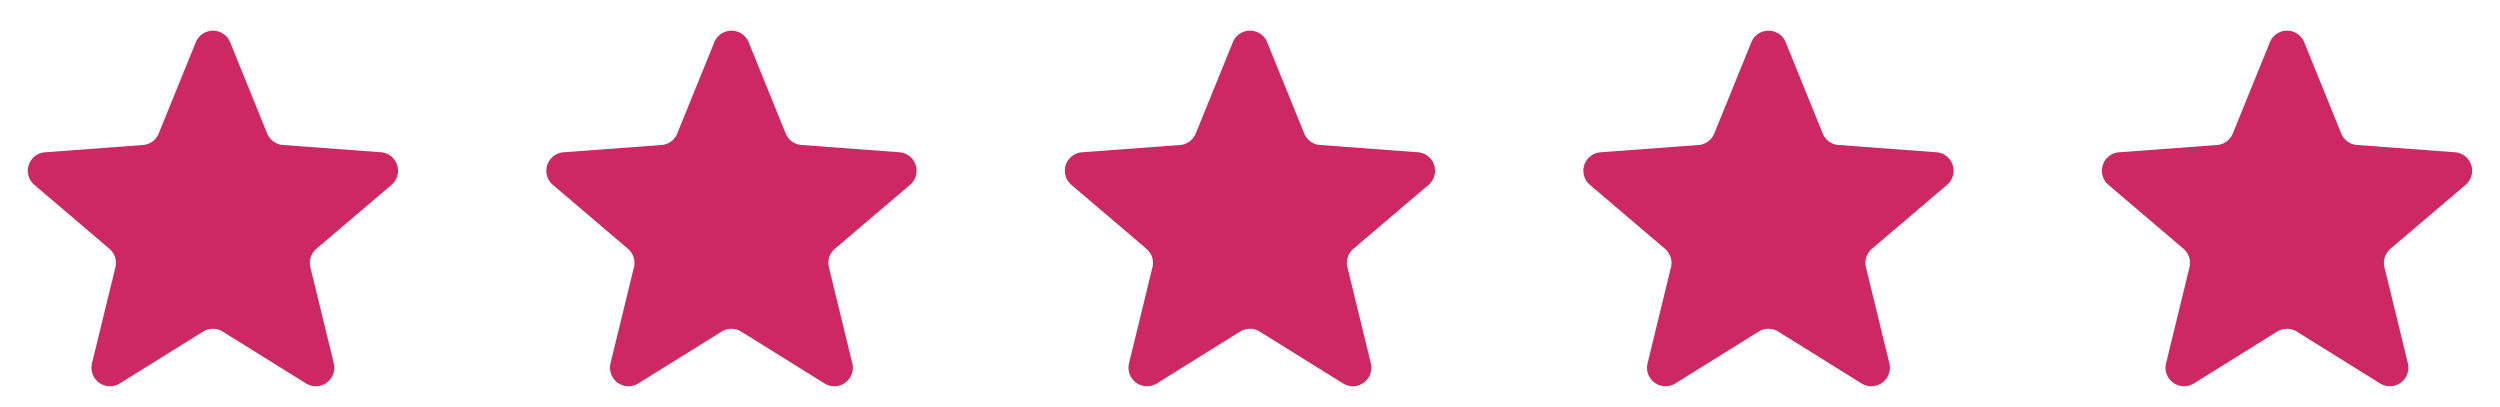
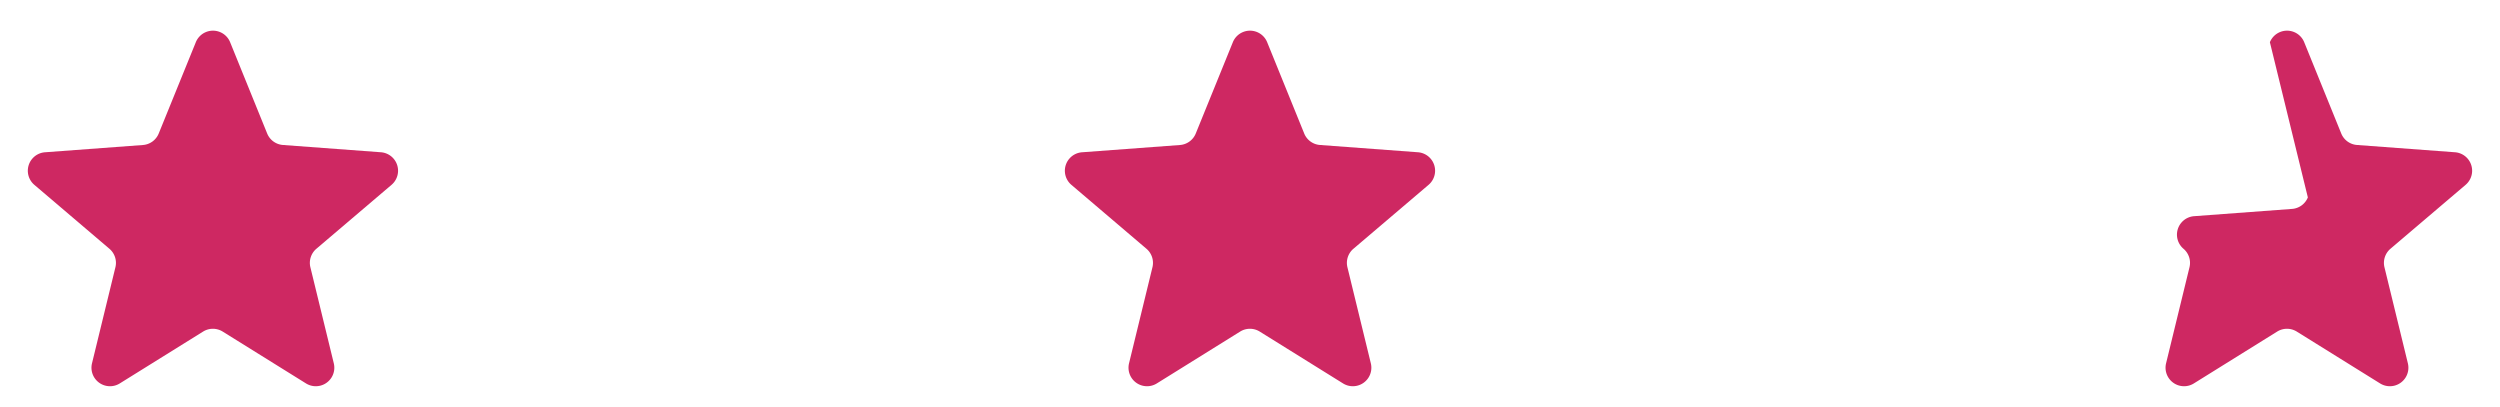
<svg xmlns="http://www.w3.org/2000/svg" width="135" height="22" viewBox="0 0 135 22">
  <defs>
    <clipPath id="clip-path">
      <rect width="135" height="22" fill="none" />
    </clipPath>
  </defs>
  <g id="testimonials-star-ratings" clip-path="url(#clip-path)">
    <g transform="translate(-948.5 -5093)">
      <path id="Polygon_2" data-name="Polygon 2" d="M10.574,2.28a1,1,0,0,1,1.853,0l2,4.928a1,1,0,0,0,.852.621l5.29.393a1,1,0,0,1,.574,1.759l-4.058,3.452a1,1,0,0,0-.324,1l1.264,5.186a1,1,0,0,1-1.5,1.086l-4.5-2.8a1,1,0,0,0-1.057,0l-4.5,2.8a1,1,0,0,1-1.5-1.086l1.264-5.186a1,1,0,0,0-.324-1L1.855,9.982a1,1,0,0,1,.574-1.759l5.29-.393a1,1,0,0,0,.852-.621Z" transform="translate(948.5 5093)" fill="#ce2862" />
    </g>
    <g transform="translate(-920.5 -5093)">
-       <path id="Polygon_2-2" data-name="Polygon 2" d="M10.574,2.28a1,1,0,0,1,1.853,0l2,4.928a1,1,0,0,0,.852.621l5.29.393a1,1,0,0,1,.574,1.759l-4.058,3.452a1,1,0,0,0-.324,1l1.264,5.186a1,1,0,0,1-1.5,1.086l-4.5-2.8a1,1,0,0,0-1.057,0l-4.5,2.8a1,1,0,0,1-1.5-1.086l1.264-5.186a1,1,0,0,0-.324-1L1.855,9.982a1,1,0,0,1,.574-1.759l5.29-.393a1,1,0,0,0,.852-.621Z" transform="translate(948.5 5093)" fill="#ce2862" />
-     </g>
+       </g>
    <g transform="translate(-892.5 -5093)">
      <path id="Polygon_2-3" data-name="Polygon 2" d="M10.574,2.28a1,1,0,0,1,1.853,0l2,4.928a1,1,0,0,0,.852.621l5.29.393a1,1,0,0,1,.574,1.759l-4.058,3.452a1,1,0,0,0-.324,1l1.264,5.186a1,1,0,0,1-1.5,1.086l-4.5-2.8a1,1,0,0,0-1.057,0l-4.5,2.8a1,1,0,0,1-1.5-1.086l1.264-5.186a1,1,0,0,0-.324-1L1.855,9.982a1,1,0,0,1,.574-1.759l5.29-.393a1,1,0,0,0,.852-.621Z" transform="translate(948.5 5093)" fill="#ce2862" />
    </g>
    <g transform="translate(-864.5 -5093)">
-       <path id="Polygon_2-4" data-name="Polygon 2" d="M10.574,2.28a1,1,0,0,1,1.853,0l2,4.928a1,1,0,0,0,.852.621l5.29.393a1,1,0,0,1,.574,1.759l-4.058,3.452a1,1,0,0,0-.324,1l1.264,5.186a1,1,0,0,1-1.5,1.086l-4.5-2.8a1,1,0,0,0-1.057,0l-4.5,2.8a1,1,0,0,1-1.5-1.086l1.264-5.186a1,1,0,0,0-.324-1L1.855,9.982a1,1,0,0,1,.574-1.759l5.29-.393a1,1,0,0,0,.852-.621Z" transform="translate(948.5 5093)" fill="#ce2862" />
-     </g>
+       </g>
    <g transform="translate(-836.5 -5093)">
-       <path id="Polygon_2-5" data-name="Polygon 2" d="M10.574,2.28a1,1,0,0,1,1.853,0l2,4.928a1,1,0,0,0,.852.621l5.29.393a1,1,0,0,1,.574,1.759l-4.058,3.452a1,1,0,0,0-.324,1l1.264,5.186a1,1,0,0,1-1.5,1.086l-4.5-2.8a1,1,0,0,0-1.057,0l-4.5,2.8a1,1,0,0,1-1.5-1.086l1.264-5.186a1,1,0,0,0-.324-1L1.855,9.982a1,1,0,0,1,.574-1.759l5.29-.393a1,1,0,0,0,.852-.621Z" transform="translate(948.5 5093)" fill="#ce2862" />
+       <path id="Polygon_2-5" data-name="Polygon 2" d="M10.574,2.28a1,1,0,0,1,1.853,0l2,4.928a1,1,0,0,0,.852.621l5.29.393a1,1,0,0,1,.574,1.759l-4.058,3.452a1,1,0,0,0-.324,1l1.264,5.186a1,1,0,0,1-1.5,1.086l-4.5-2.8a1,1,0,0,0-1.057,0l-4.5,2.8a1,1,0,0,1-1.5-1.086l1.264-5.186a1,1,0,0,0-.324-1a1,1,0,0,1,.574-1.759l5.29-.393a1,1,0,0,0,.852-.621Z" transform="translate(948.5 5093)" fill="#ce2862" />
    </g>
  </g>
</svg>